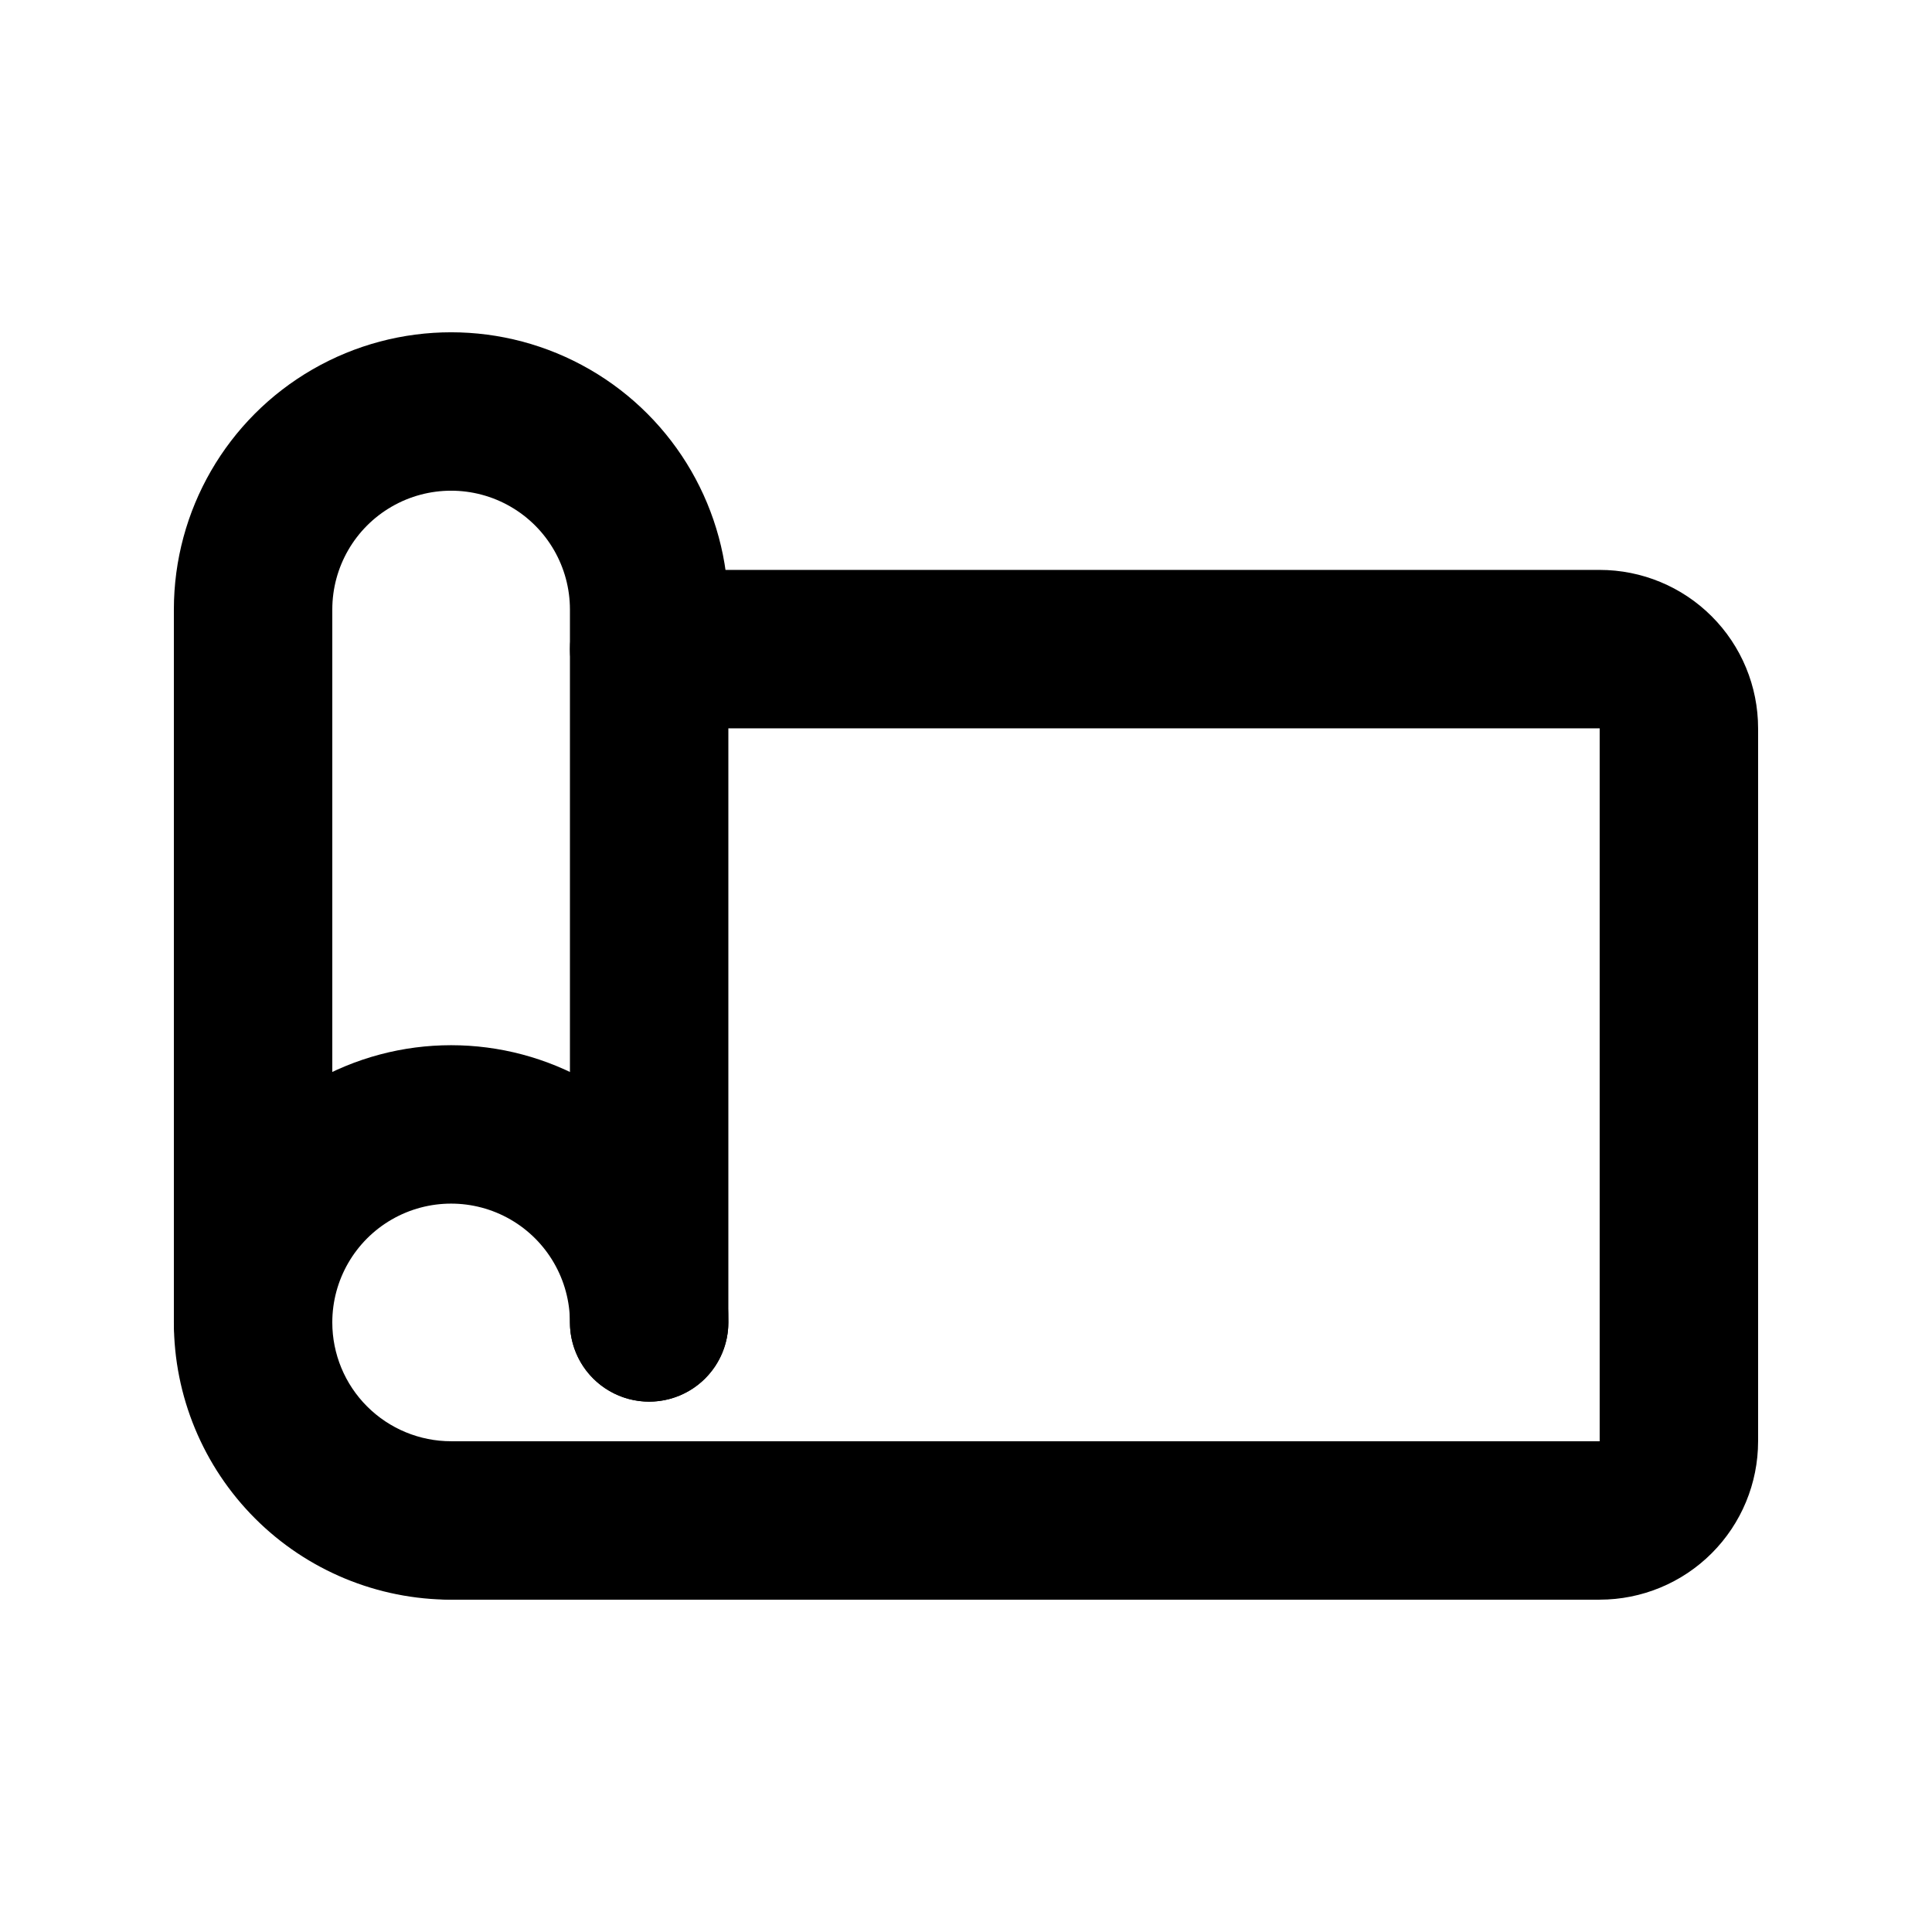
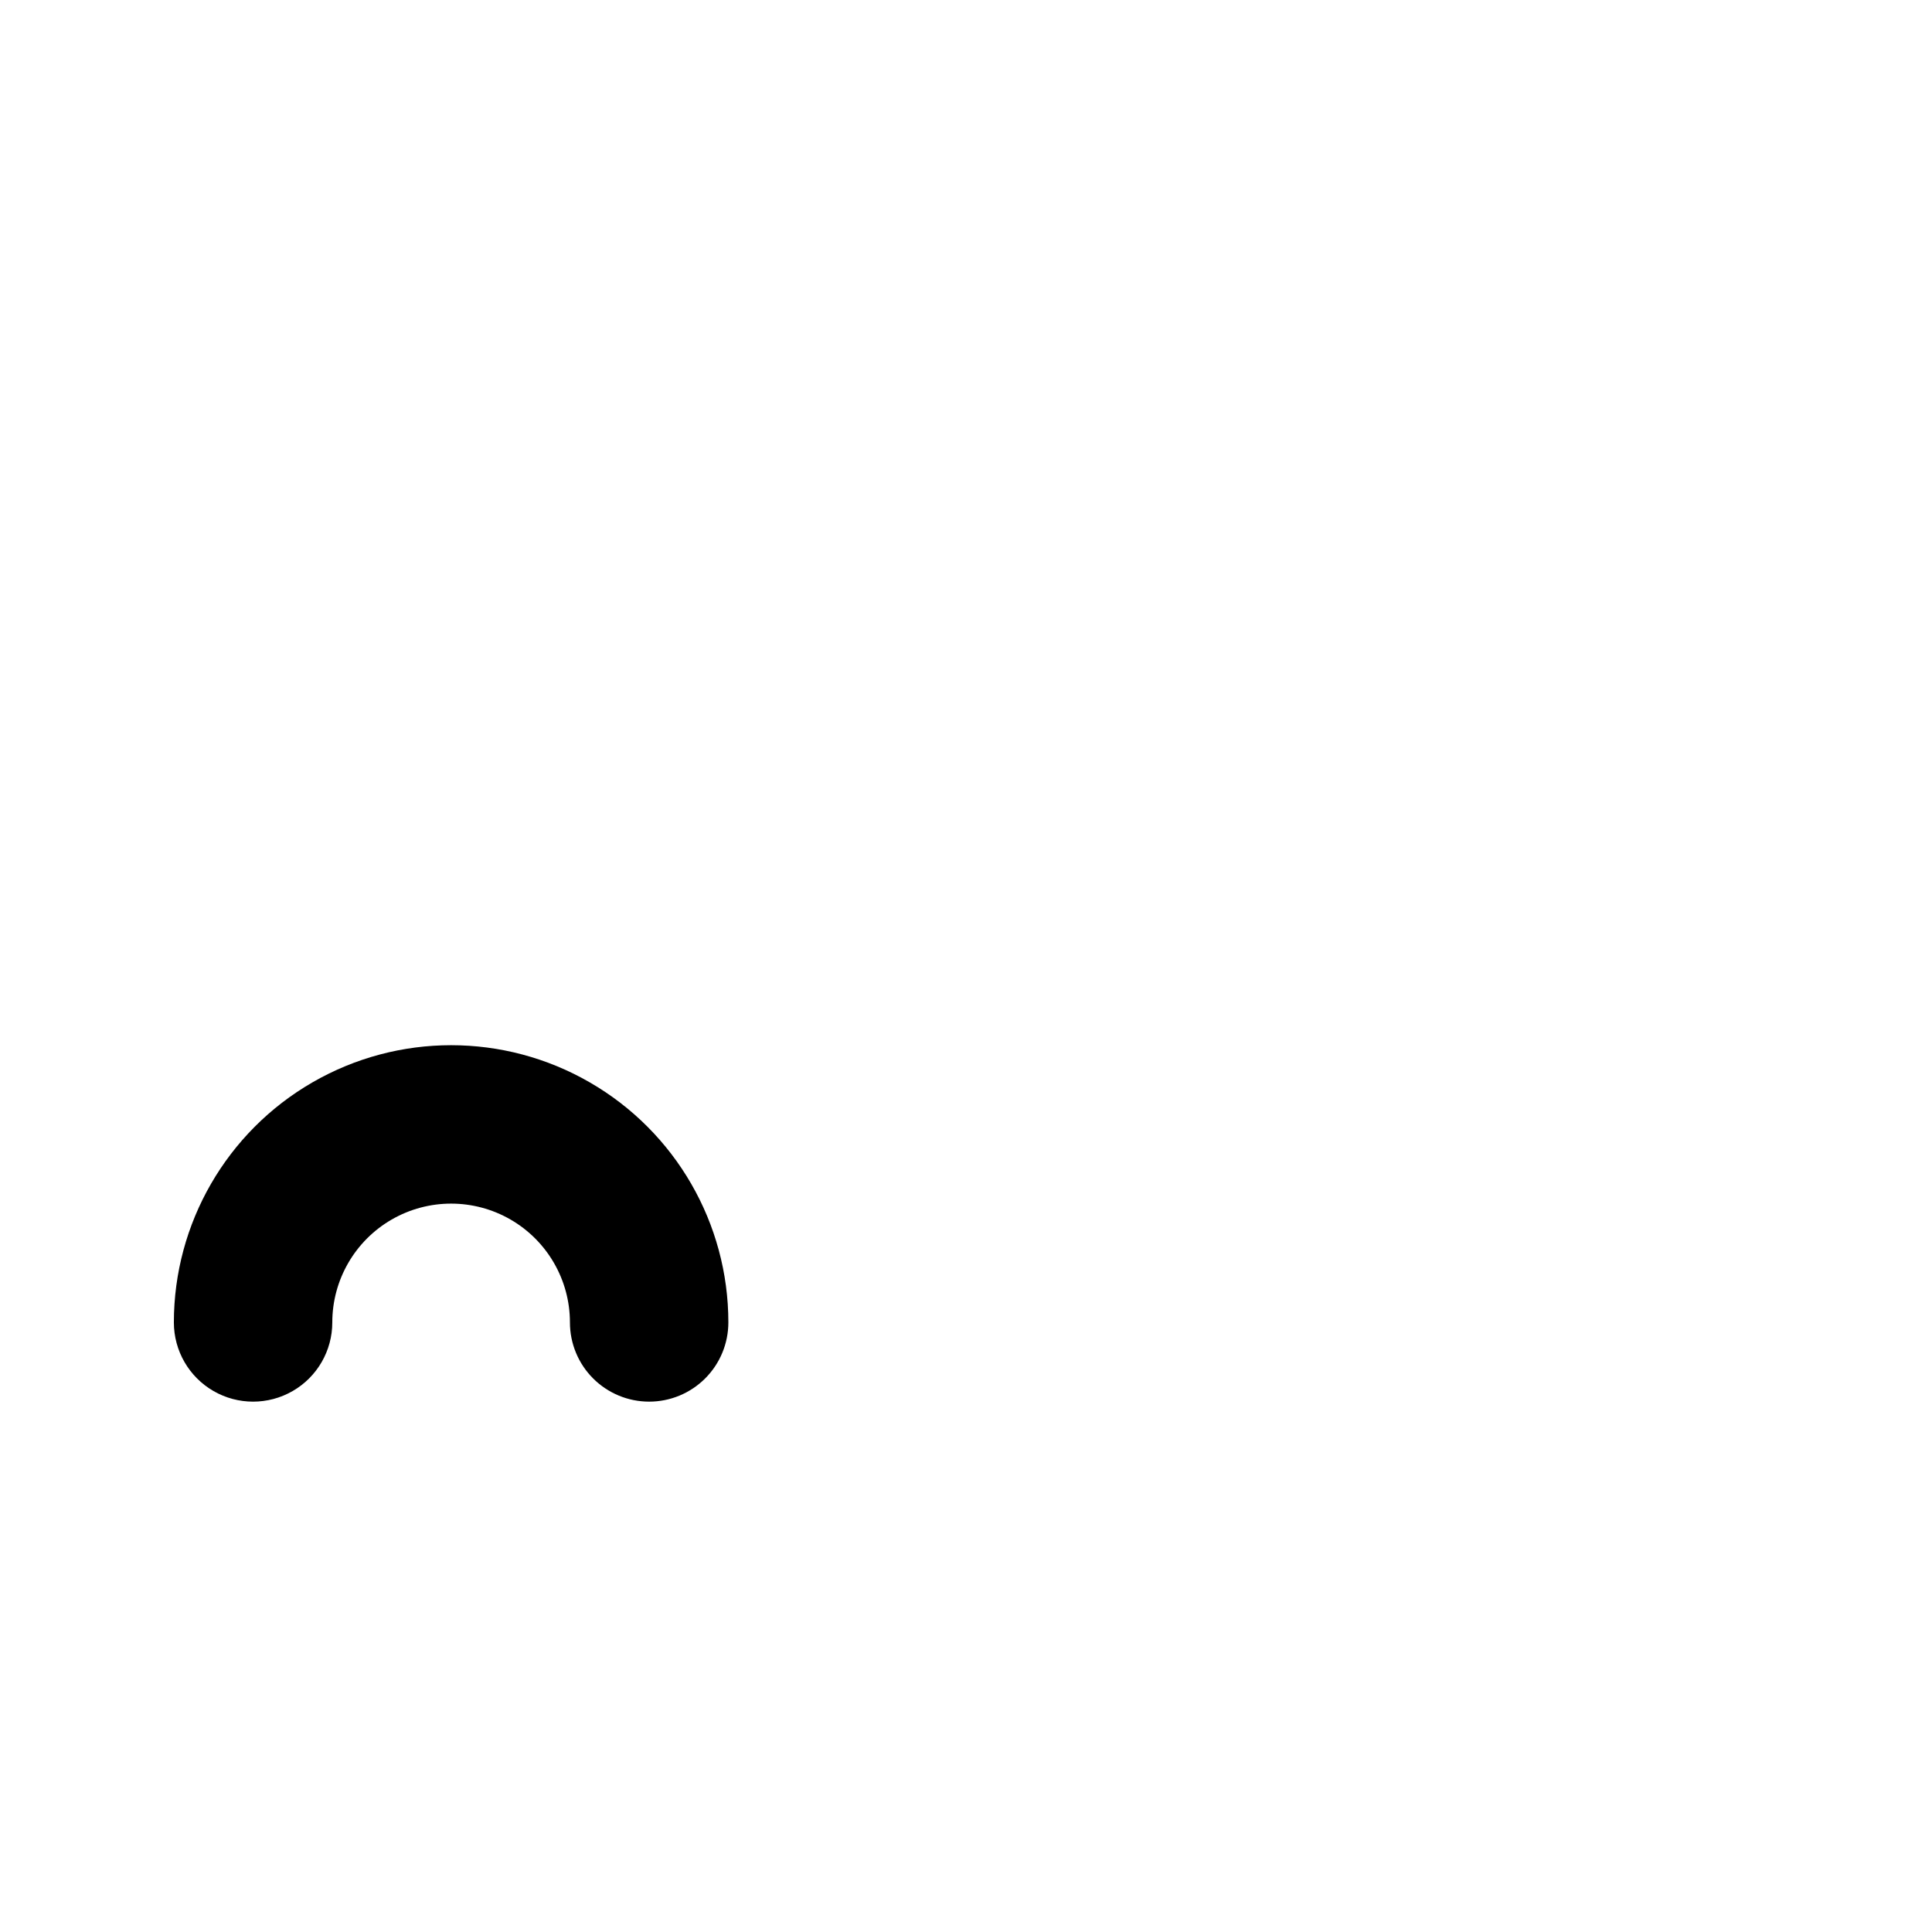
<svg xmlns="http://www.w3.org/2000/svg" fill="#000000" width="800px" height="800px" version="1.1" viewBox="144 144 512 512">
  <g>
-     <path d="m567.93 567.93h-304.38c-7.5 0-14.43-4-18.18-10.496-3.75-6.492-3.75-14.496 0-20.992 3.75-6.492 10.68-10.496 18.18-10.496h304.38v-188.93h-251.9c-7.5 0-14.43-4.004-18.18-10.496-3.75-6.496-3.75-14.5 0-20.992 3.75-6.496 10.68-10.496 18.18-10.496h251.9c11.137 0 21.816 4.422 29.688 12.297 7.875 7.871 12.297 18.551 12.297 29.688v188.93-0.004c0 11.137-4.422 21.816-12.297 29.688-7.871 7.875-18.551 12.297-29.688 12.297z" />
-     <path d="m263.55 567.93c-19.488 0-38.176-7.738-51.953-21.52-13.777-13.777-21.52-32.465-21.52-51.953v-188.93 0.004c0-26.25 14.004-50.504 36.734-63.629 22.734-13.125 50.742-13.125 73.473 0 22.734 13.125 36.738 37.379 36.738 63.629v188.93-0.004c0 7.5-4.004 14.434-10.496 18.18-6.496 3.75-14.5 3.75-20.992 0-6.496-3.746-10.496-10.68-10.496-18.18v-188.93 0.004c0-11.25-6.004-21.645-15.746-27.27-9.742-5.625-21.746-5.625-31.488 0-9.742 5.625-15.742 16.02-15.742 27.27v188.93-0.004c0 8.352 3.316 16.363 9.223 22.266 5.906 5.906 13.914 9.223 22.266 9.223 7.5 0 14.43 4.004 18.18 10.496 3.75 6.496 3.75 14.5 0 20.992-3.75 6.496-10.68 10.496-18.18 10.496z" />
    <path d="m316.03 515.45c-5.57 0-10.906-2.211-14.844-6.148-3.938-3.934-6.148-9.273-6.148-14.844 0-11.246-6.004-21.645-15.746-27.27-9.742-5.621-21.746-5.621-31.488 0-9.742 5.625-15.742 16.023-15.742 27.27 0 7.5-4 14.434-10.496 18.18-6.496 3.75-14.496 3.75-20.992 0-6.496-3.746-10.496-10.68-10.496-18.18 0-26.246 14.004-50.504 36.734-63.625 22.734-13.125 50.742-13.125 73.473 0 22.734 13.121 36.738 37.379 36.738 63.625 0 5.57-2.211 10.91-6.148 14.844-3.938 3.938-9.277 6.148-14.844 6.148z" />
  </g>
</svg>